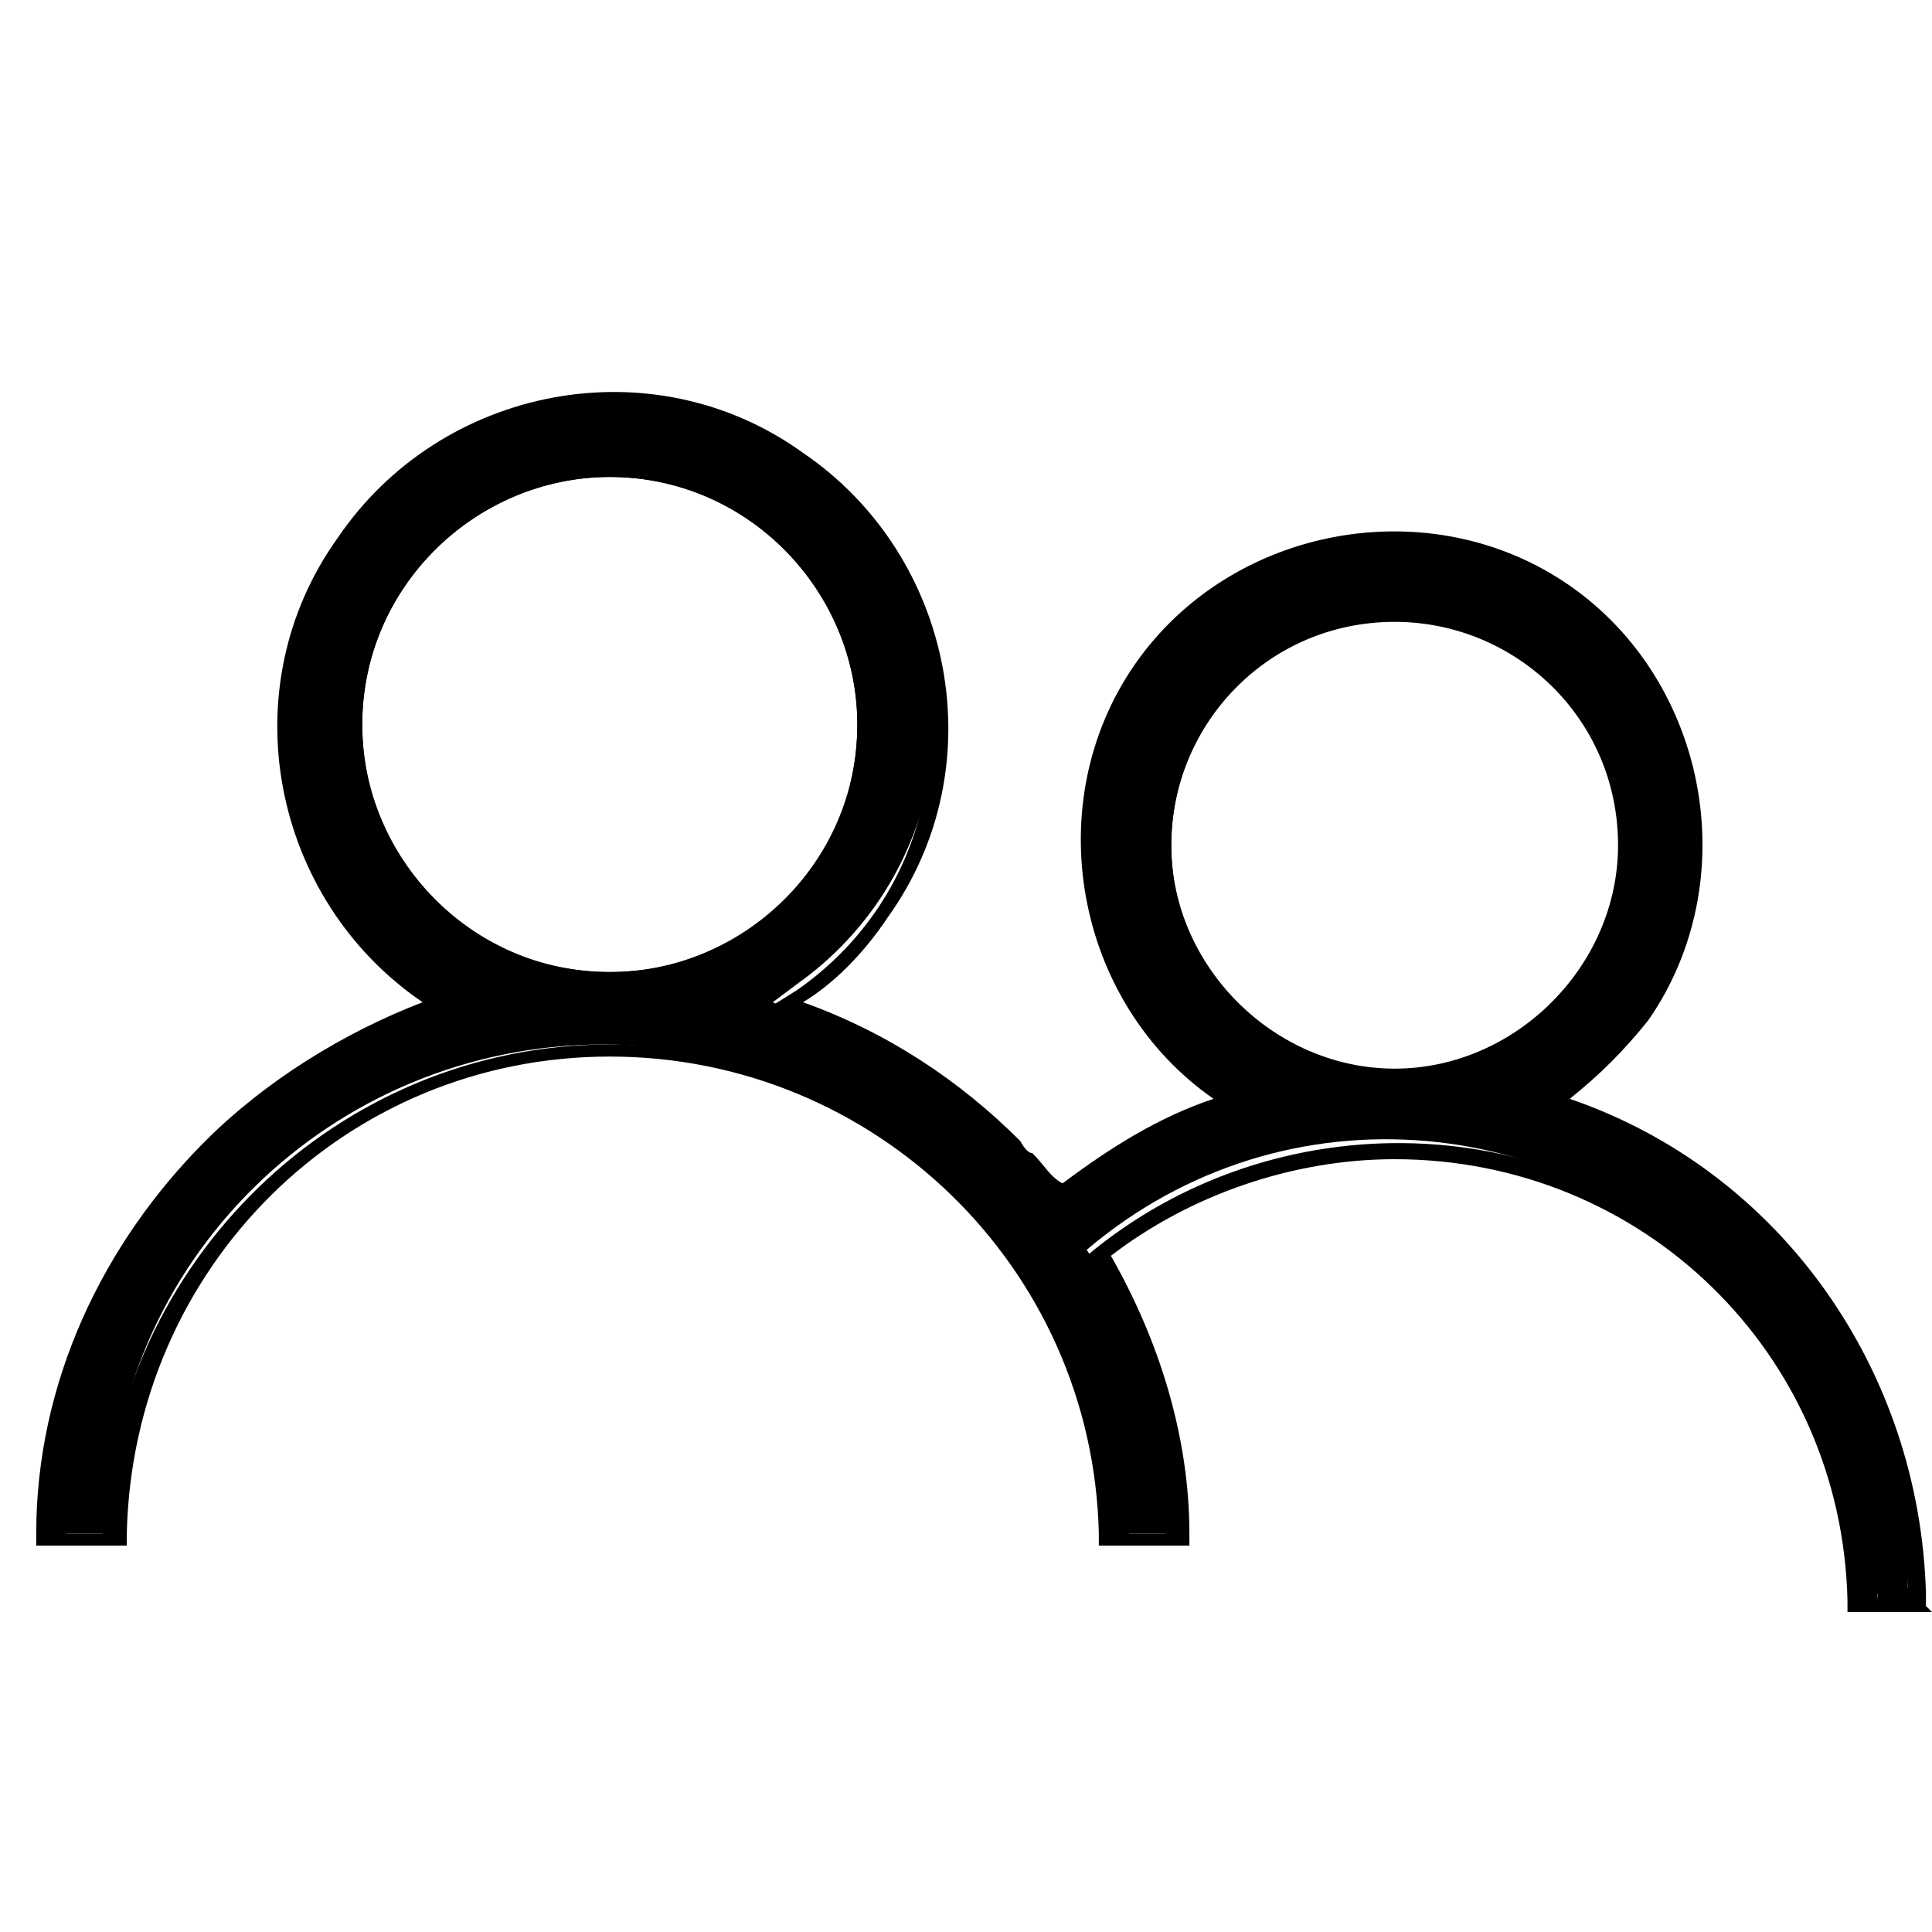
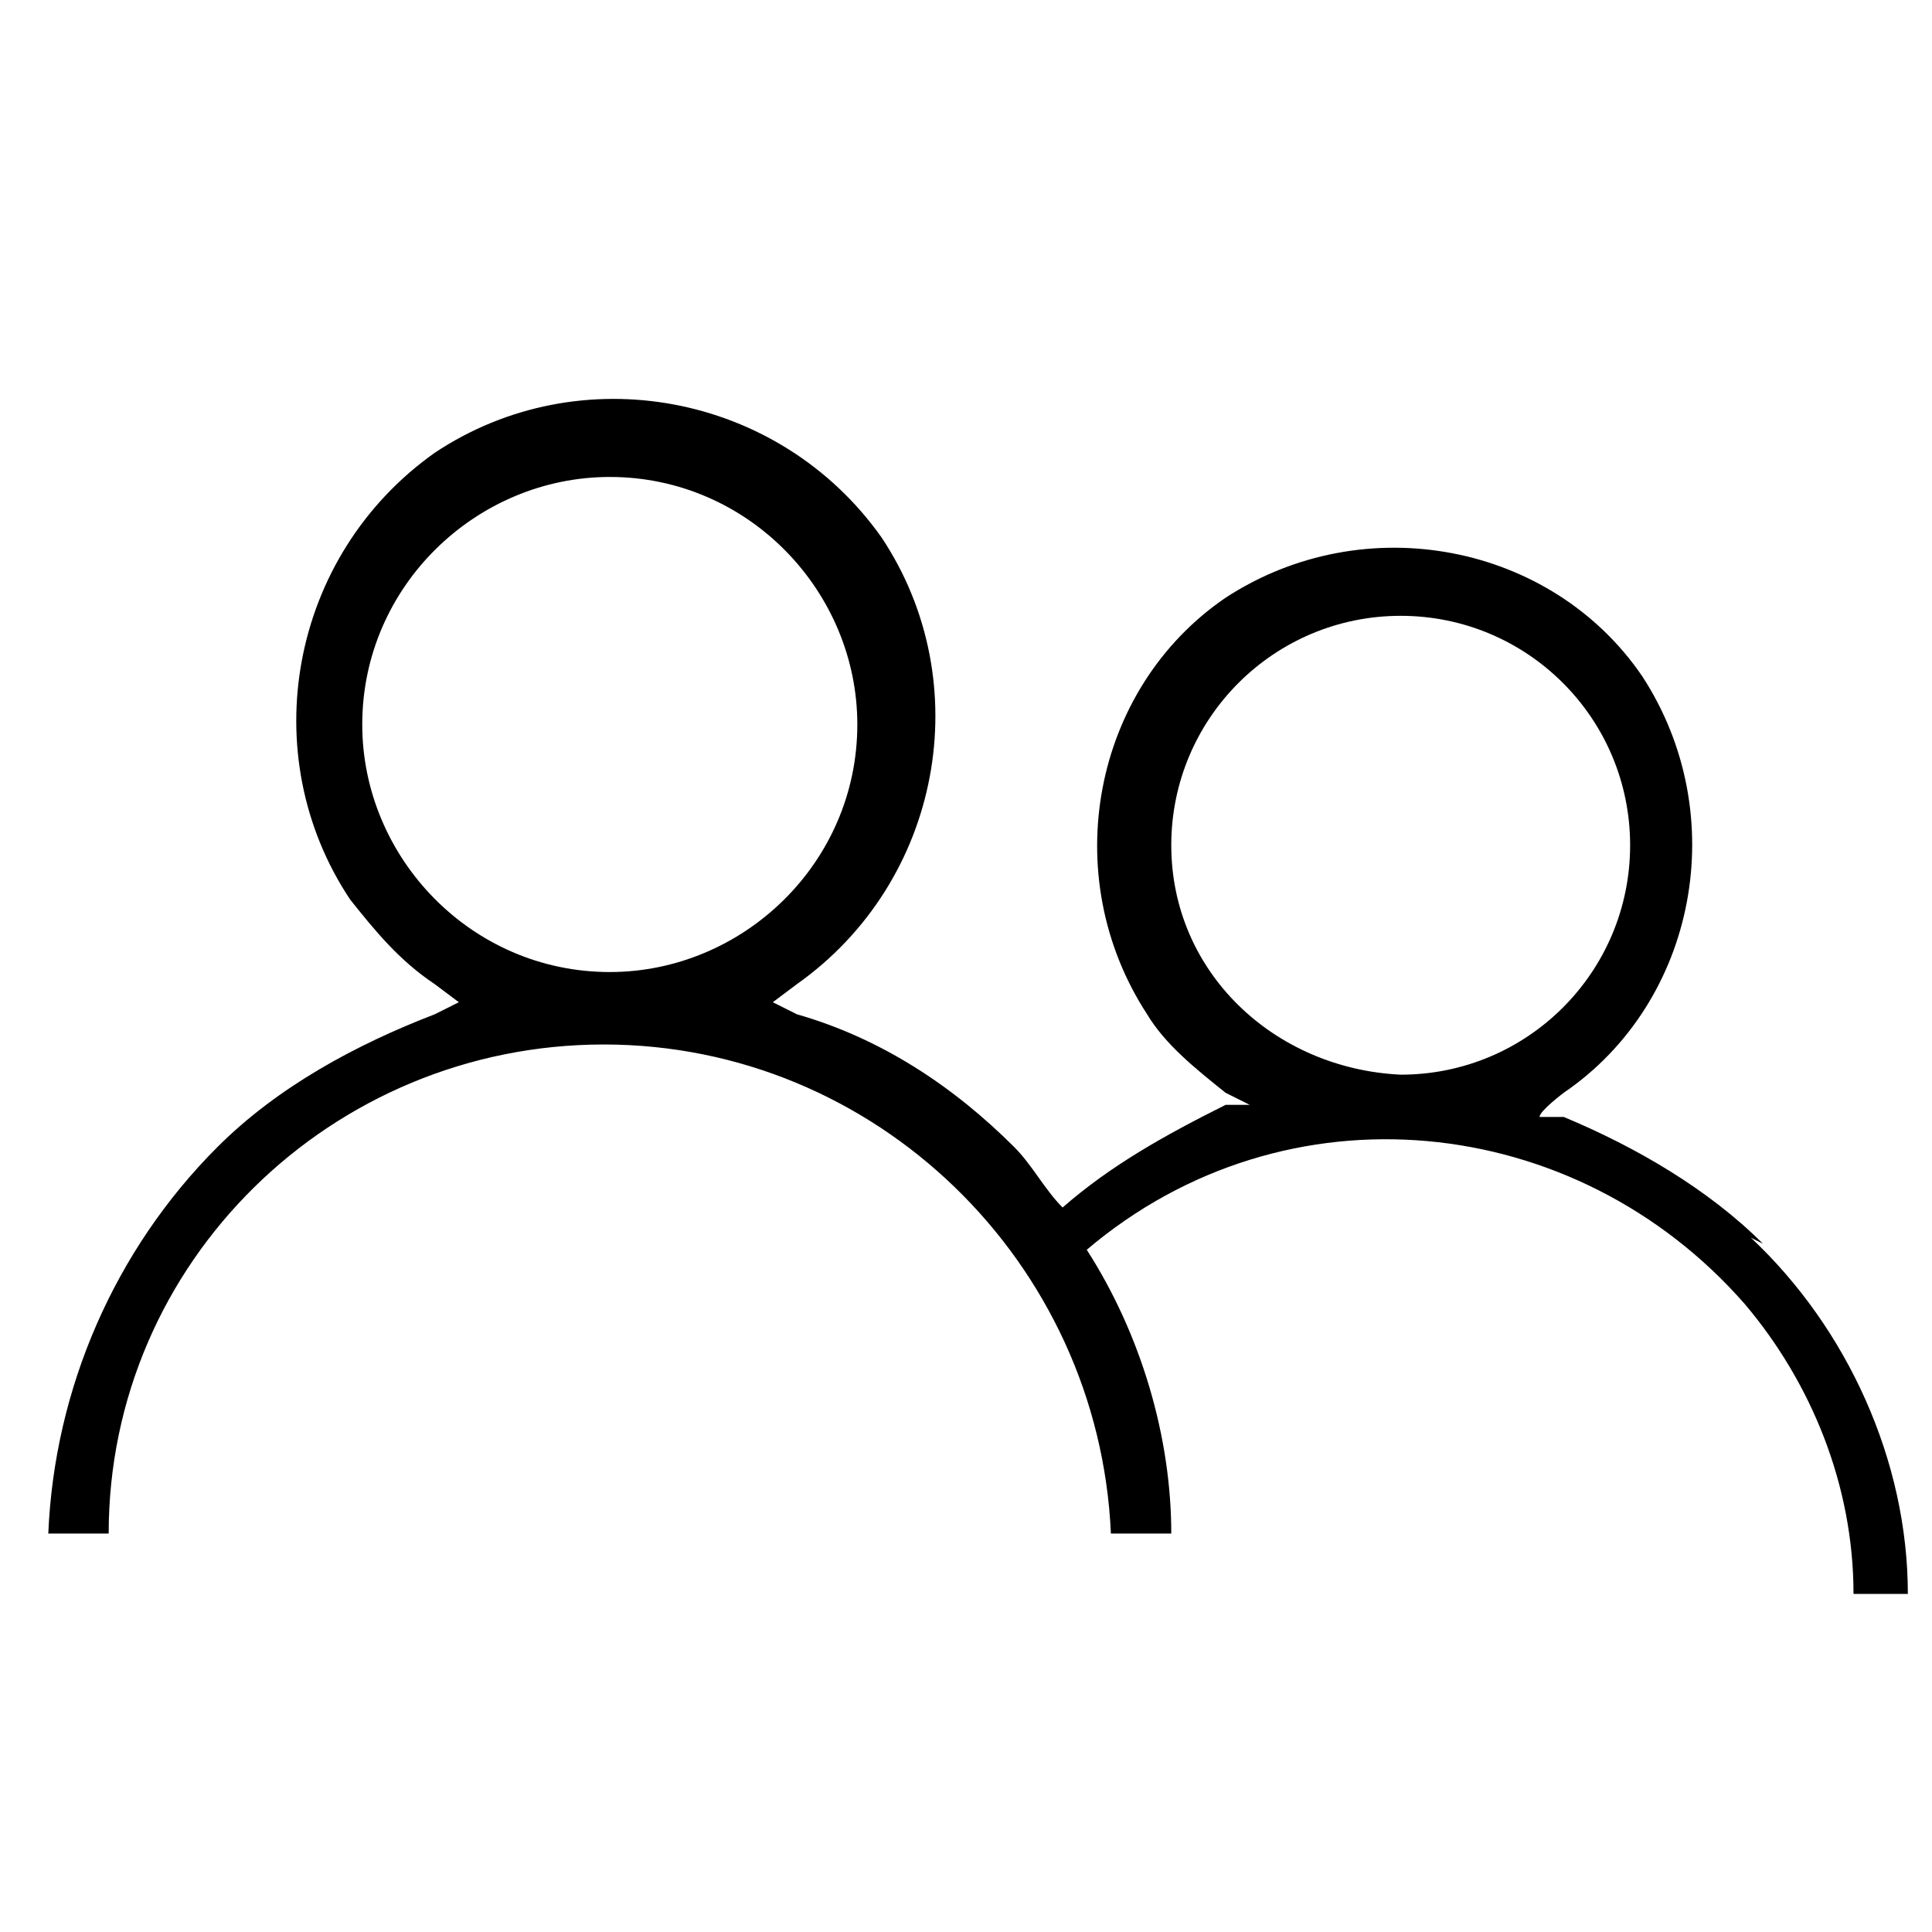
<svg xmlns="http://www.w3.org/2000/svg" version="1.1" viewBox="0 0 32 32">
  <g>
    <g id="icon-segments-parent-32">
      <path id="Path_20827" d="M10.1,7.5c2.5,0,4.5,2,4.5,4.5s-2,4.5-4.5,4.5-4.5-2-4.5-4.5c0-2.5,2-4.5,4.5-4.5ZM10.1,16.1c2.2,0,4.1-1.8,4.1-4.1,0-2.2-1.8-4.1-4.1-4.1-2.2,0-4.1,1.8-4.1,4.1,0,2.2,1.8,4.1,4.1,4.1Z" />
      <path id="Path_20828" d="M23.1,9.9c2.3,0,4.2,1.9,4.2,4.2,0,2.3-1.9,4.2-4.2,4.2-2.3,0-4.2-1.9-4.2-4.2,0-2.3,1.9-4.2,4.2-4.2ZM23.2,17.8c2.1,0,3.8-1.7,3.8-3.8,0-2.1-1.7-3.8-3.8-3.8-2.1,0-3.8,1.7-3.8,3.8,0,2.1,1.7,3.7,3.8,3.8h0Z" />
      <path id="Path_20829" d="M29.2,20.6c-.9-.9-2.1-1.6-3.3-2.1h-.4c0-.1.4-.4.4-.4,2.2-1.5,2.8-4.6,1.3-6.9-1.5-2.2-4.6-2.8-6.9-1.3-2.2,1.5-2.8,4.6-1.3,6.9.3.5.8.9,1.3,1.3l.4.2h-.4c-1,.5-1.9,1-2.7,1.7-.3-.3-.5-.7-.8-1-1-1-2.2-1.8-3.6-2.2l-.4-.2.4-.3c2.4-1.7,3-5,1.4-7.4-1.7-2.4-5-3-7.4-1.4-2.4,1.7-3,5-1.4,7.4.4.5.8,1,1.4,1.4l.4.3-.4.2c-1.3.5-2.6,1.2-3.6,2.2-1.7,1.7-2.7,4-2.8,6.4h1c0-4.5,3.7-8.1,8.2-8.1,4.5,0,8.2,3.6,8.4,8.1h1c0-1.6-.5-3.3-1.4-4.7,3.3-2.8,8.1-2.3,10.9.9,1.1,1.3,1.8,3,1.8,4.8h.9c0-2.2-1-4.4-2.6-5.9ZM5.8,12c0-2.4,1.9-4.3,4.3-4.3,2.4,0,4.3,1.9,4.3,4.3s-1.9,4.3-4.3,4.3c-2.4,0-4.3-1.9-4.3-4.3ZM19.1,14.1c0-2.2,1.8-4,4-4,2.2,0,4,1.8,4,4,0,2.2-1.8,4-4,4-2.2,0-4-1.8-4-4t0,0Z" />
-       <path id="Path_20829_-_Outline" d="M32,26.7h-1.4v-.2c-.1-4.1-3.4-7.3-7.5-7.3-1.7,0-3.4.6-4.7,1.6.8,1.4,1.3,3,1.3,4.6v.2s-1.5,0-1.5,0v-.2c-.1-4.4-3.7-7.9-8.1-7.9-4.4,0-7.9,3.5-8,7.9v.2H.6v-.2c0-2.5,1.1-4.8,2.8-6.5,1-1,2.3-1.8,3.6-2.3h0s0,0,0,0c-2.5-1.7-3.2-5.2-1.4-7.7,1.7-2.5,5.2-3.2,7.7-1.4,2.5,1.7,3.2,5.2,1.4,7.7-.4.6-.9,1.1-1.4,1.4h0s0,0,0,0c1.4.5,2.6,1.3,3.6,2.3h0c0,0,.1.2.2.2.2.2.3.4.5.5.8-.6,1.6-1.1,2.5-1.4-2.3-1.6-2.9-4.9-1.3-7.2s4.9-2.9,7.2-1.3,2.9,4.9,1.3,7.2c-.4.5-.8.9-1.3,1.3,3.5,1.2,5.8,4.5,5.9,8.2v.2ZM31.1,26.3h.5c-.2-3.4-2.4-6.4-5.7-7.5l-.8-.3.8-.5c2.1-1.5,2.7-4.4,1.2-6.5s-4.4-2.7-6.5-1.2-2.7,4.4-1.2,6.5c.3.5.7.9,1.2,1.2l.8.5-.9.3c-1,.3-1.8.8-2.6,1.5l-.2.2v-.2c-.3-.2-.5-.5-.7-.7,0,0-.1-.2-.2-.2-1-1-2.2-1.7-3.5-2.2h0l-.9-.3.8-.5c2.3-1.6,2.9-4.7,1.3-7.1-1.6-2.3-4.7-2.9-7.1-1.3-2.3,1.6-2.9,4.7-1.3,7.1.4.5.8,1,1.3,1.3l.8.5-.9.3c-1.3.5-2.5,1.2-3.5,2.2-1.6,1.6-2.6,3.7-2.7,6h.6c.2-4.5,3.9-8.1,8.4-8.1,4.6,0,8.3,3.6,8.6,8.1h.6c0-1.5-.5-3-1.3-4.3v-.2c-.1,0,0-.1,0-.1,3.1-2.6,7.8-2.5,10.7.4,1.4,1.4,2.3,3.3,2.4,5.3h0ZM23,18.3c-2.4,0-4.3-1.9-4.2-4.3s1.9-4.3,4.3-4.2,4.3,1.9,4.2,4.3c0,2.3-1.9,4.2-4.2,4.2h0ZM23.1,10.3c-2.1,0-3.7,1.7-3.7,3.7s1.7,3.7,3.7,3.7,3.7-1.7,3.7-3.7h0c0-2.1-1.7-3.7-3.7-3.7h0ZM10.1,16.6c-2.5,0-4.5-2-4.5-4.5s2-4.5,4.5-4.5c2.5,0,4.5,2,4.5,4.5,0,2.5-2,4.5-4.5,4.5h0ZM10.1,7.9c-2.2,0-4.1,1.8-4.1,4.1s1.8,4.1,4.1,4.1,4.1-1.8,4.1-4.1c0-2.2-1.8-4.1-4.1-4.1h0Z" />
    </g>
  </g>
</svg>